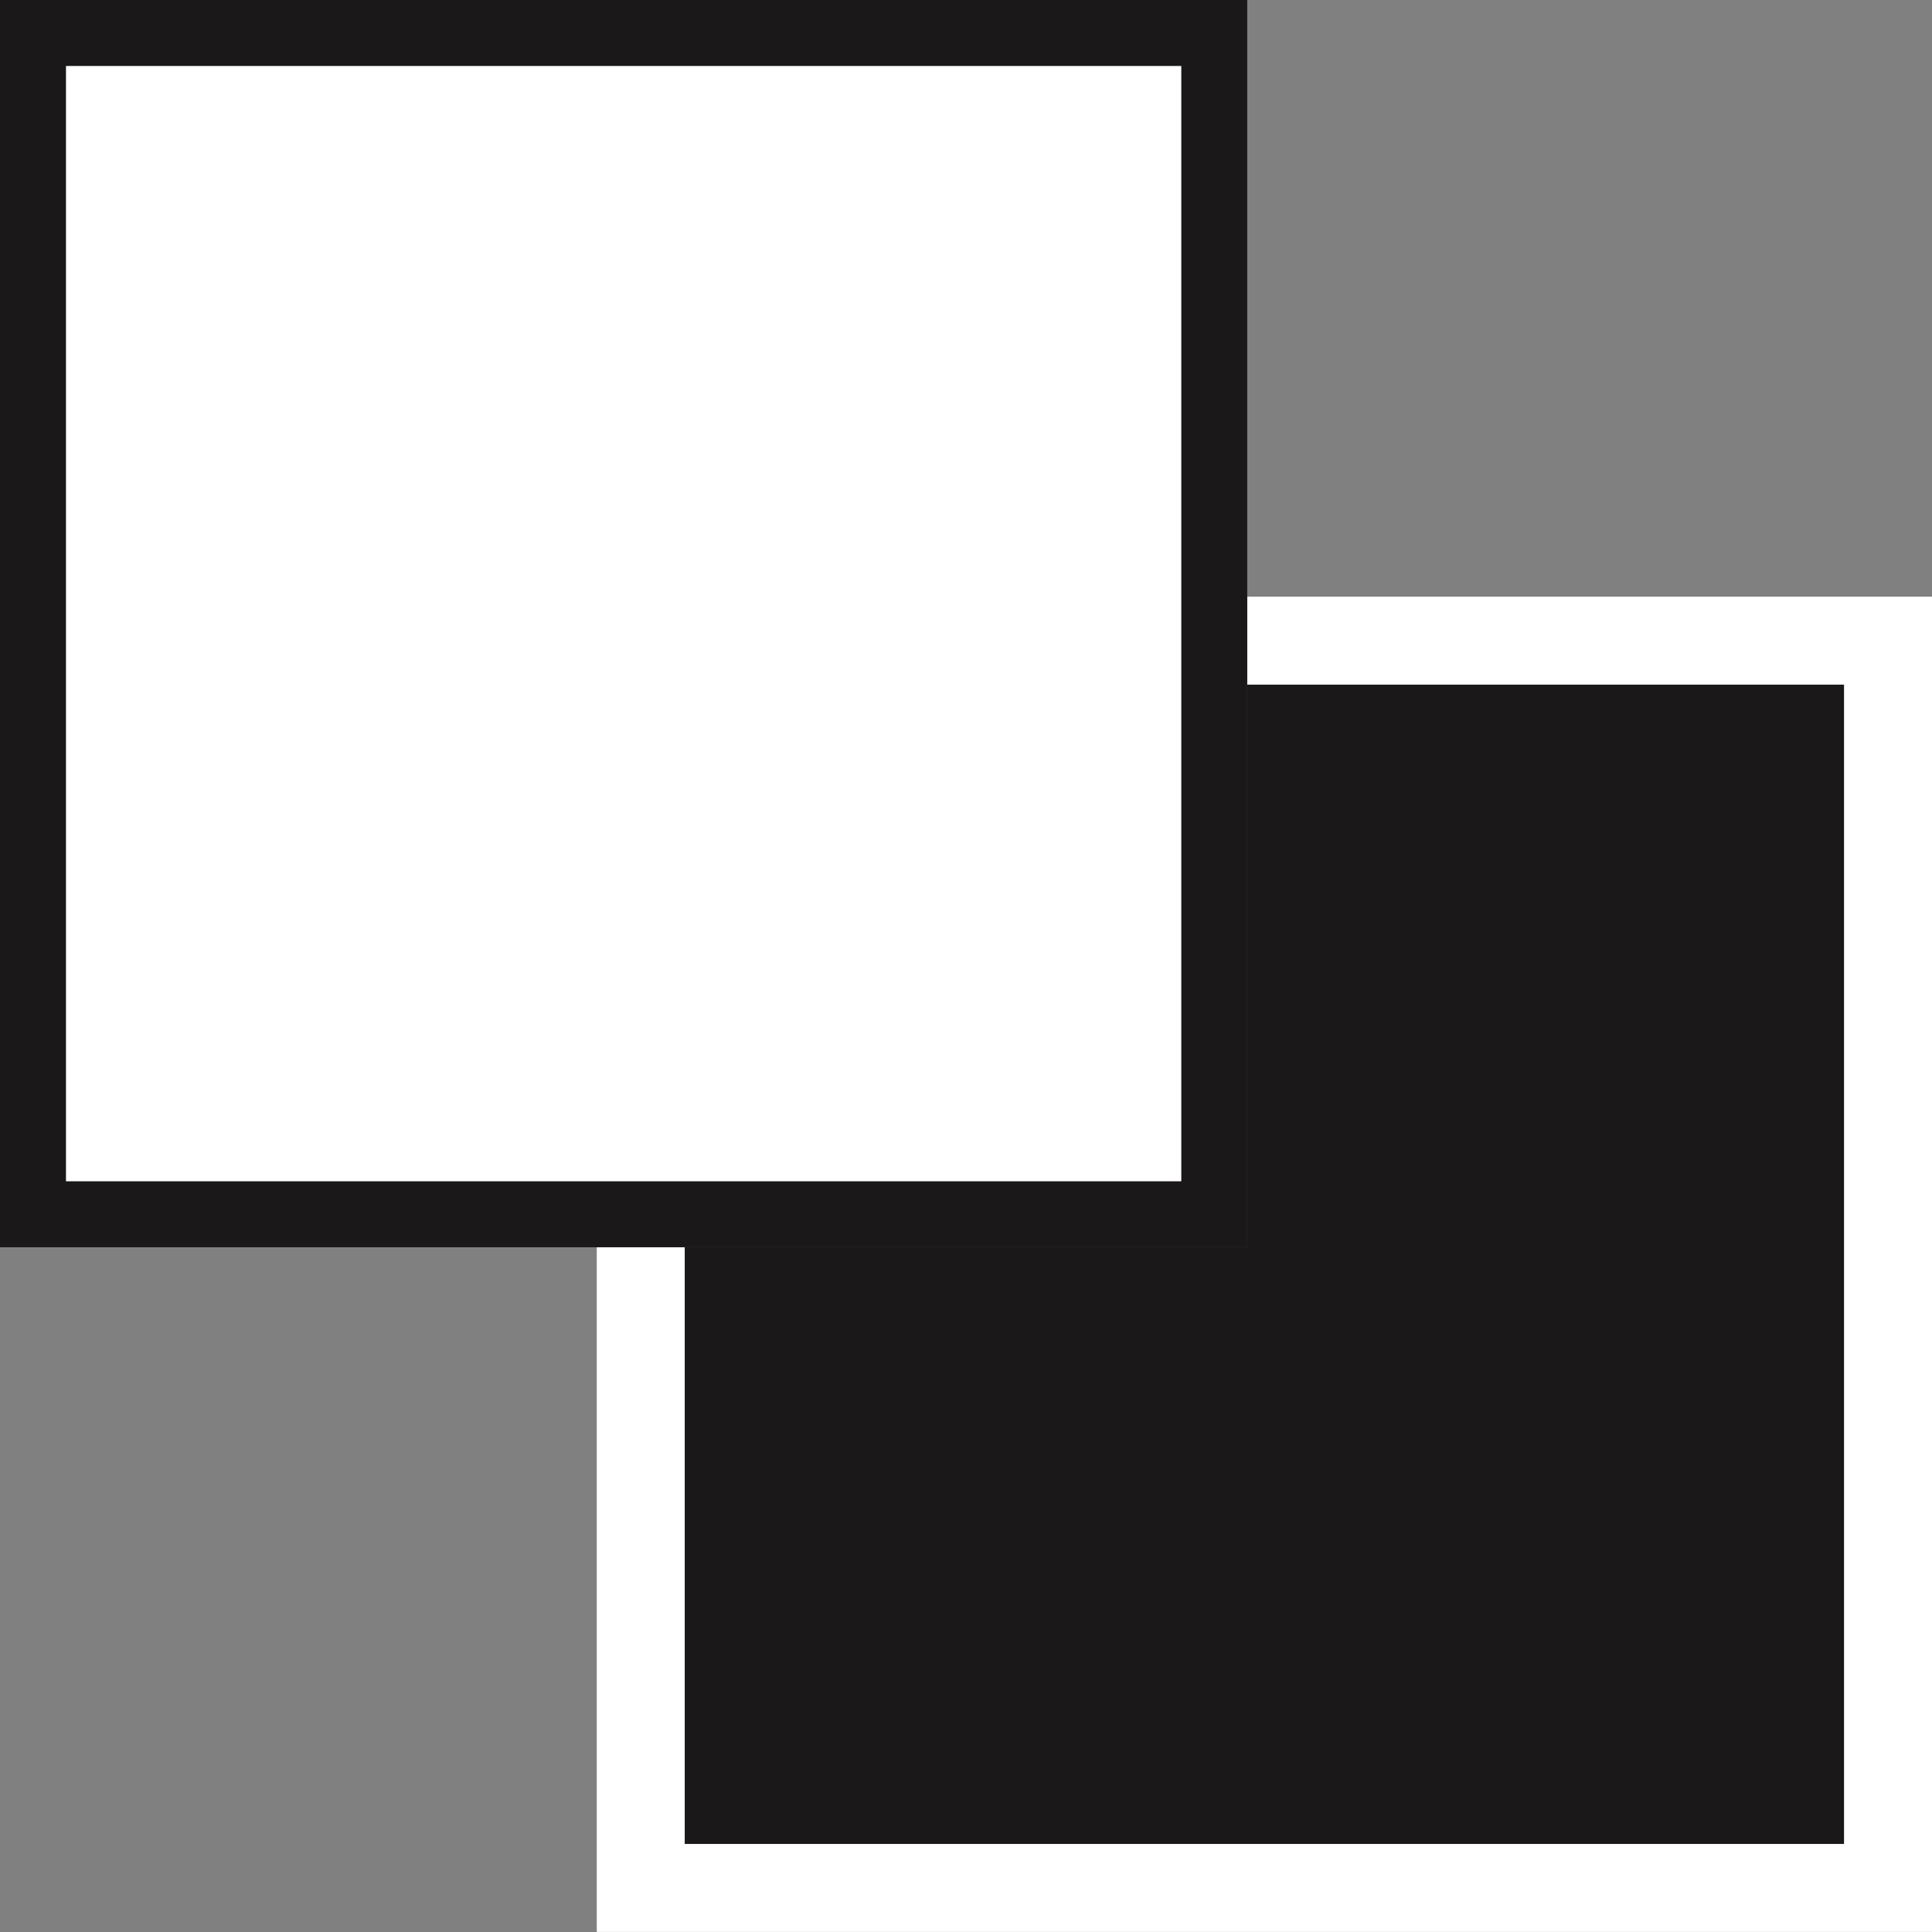
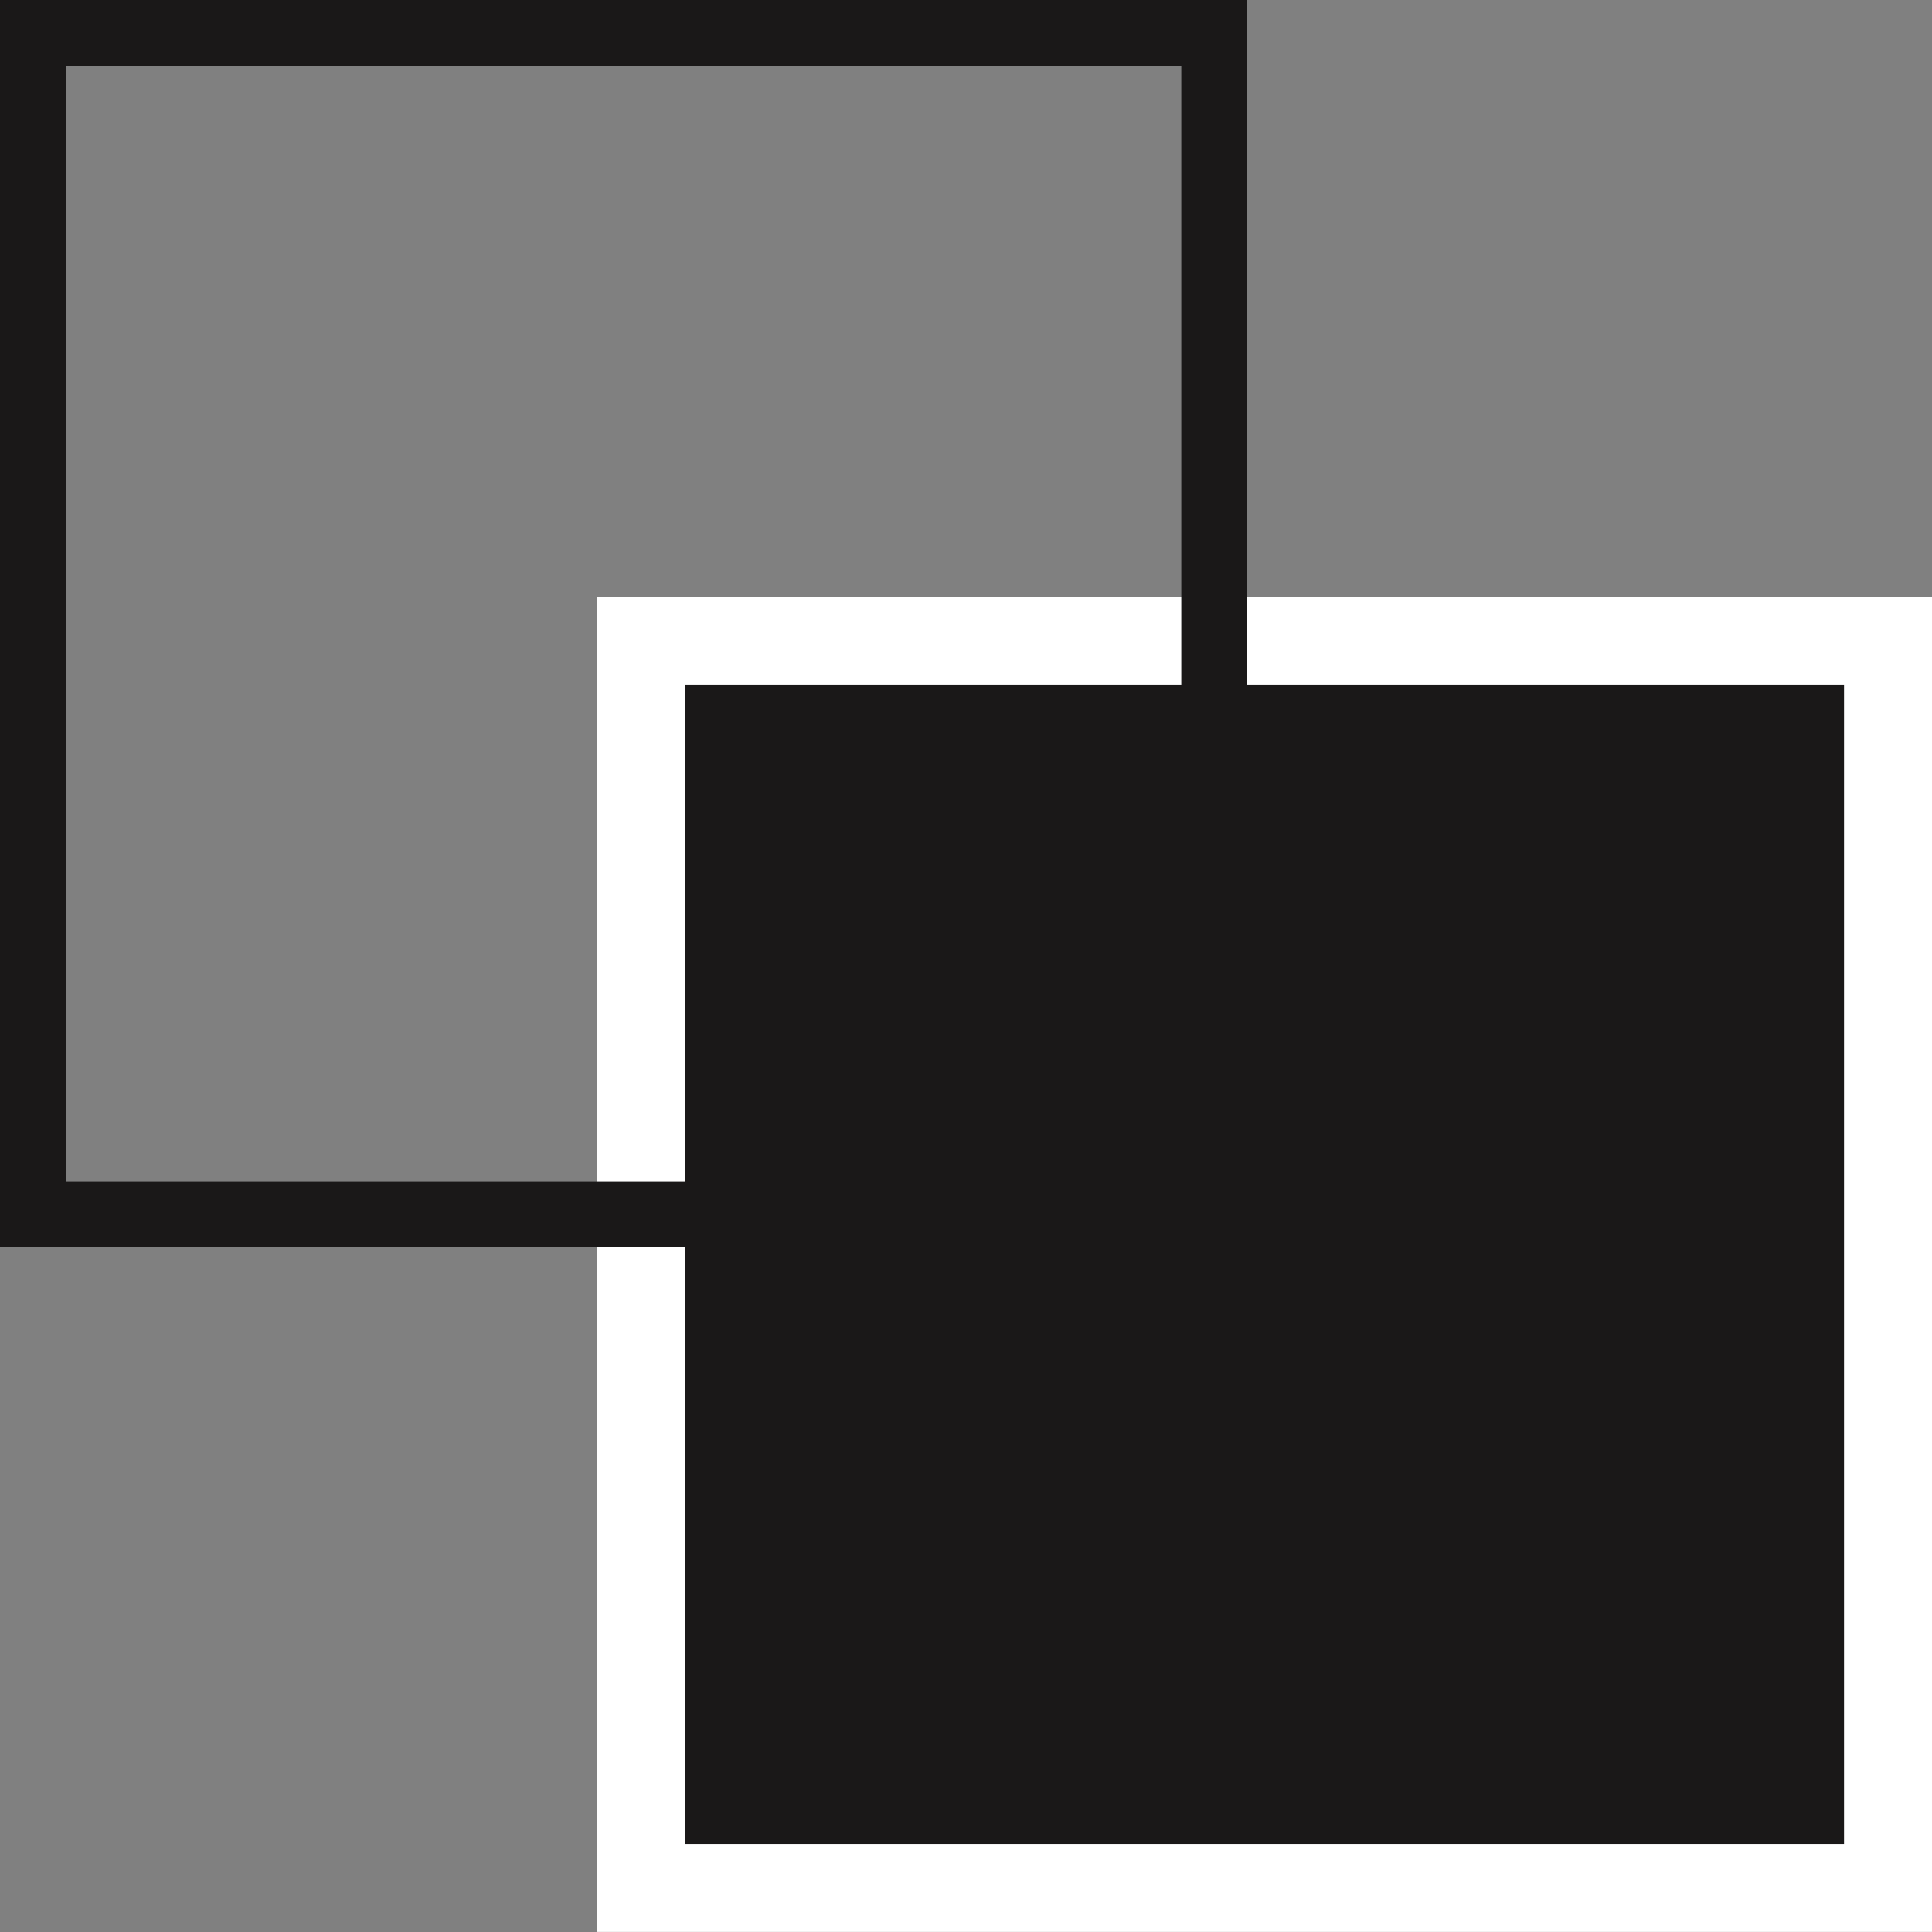
<svg xmlns="http://www.w3.org/2000/svg" width="21.963" height="21.963" viewBox="0 0 21.963 21.963">
  <rect x="0" y="0" width="21.963" height="21.963" fill="#808080" stroke="none" />
  <g id="Group_113" data-name="Group 113" transform="translate(-70.677 -192.323)">
    <rect id="Rectangle_58" data-name="Rectangle 58" width="14.179" height="14.179" transform="translate(77.961 199.606)" fill="#1a1818" stroke="#fff" stroke-width="1" />
    <g id="Rectangle_59" data-name="Rectangle 59" transform="translate(70.677 192.323)" fill="#fff" stroke="#1a1818" stroke-miterlimit="10" stroke-width="0.75">
-       <rect width="14.179" height="14.179" stroke="none" />
      <rect x="0.375" y="0.375" width="13.429" height="13.429" fill="none" />
    </g>
  </g>
</svg>